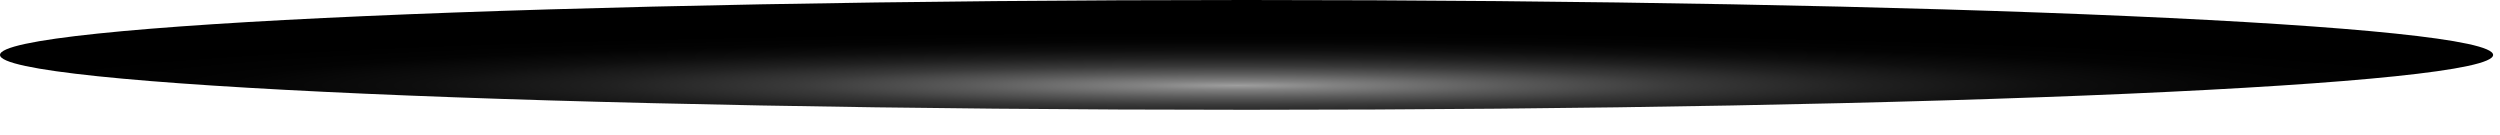
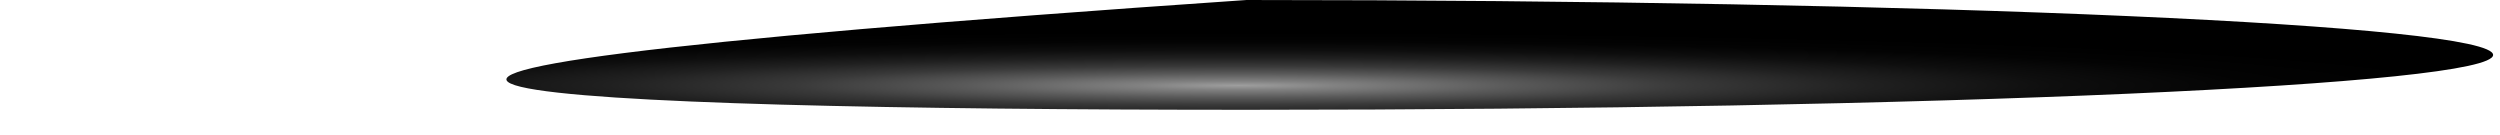
<svg xmlns="http://www.w3.org/2000/svg" fill="none" height="100%" overflow="visible" preserveAspectRatio="none" style="display: block;" viewBox="0 0 37 2" width="100%">
-   <path d="M18.449 1.625C28.639 1.625 36.898 1.261 36.898 0.813C36.898 0.364 28.639 0 18.449 0C8.26 0 0 0.364 0 0.813C0 1.261 8.26 1.625 18.449 1.625Z" fill="url(#paint0_radial_0_964)" id="Vector" style="mix-blend-mode:screen" />
+   <path d="M18.449 1.625C28.639 1.625 36.898 1.261 36.898 0.813C36.898 0.364 28.639 0 18.449 0C0 1.261 8.26 1.625 18.449 1.625Z" fill="url(#paint0_radial_0_964)" id="Vector" style="mix-blend-mode:screen" />
  <defs>
    <radialGradient cx="0" cy="0" gradientTransform="translate(18.308 1.266) rotate(-180) scale(18.381 0.794)" gradientUnits="userSpaceOnUse" id="paint0_radial_0_964" r="1">
      <stop stop-color="#9E9E9E" />
      <stop offset="0.08" stop-color="#818181" />
      <stop offset="0.22" stop-color="#5A5A5A" />
      <stop offset="0.36" stop-color="#393939" />
      <stop offset="0.51" stop-color="#202020" />
      <stop offset="0.66" stop-color="#0E0E0E" />
      <stop offset="0.82" stop-color="#030303" />
      <stop offset="1" />
    </radialGradient>
  </defs>
</svg>